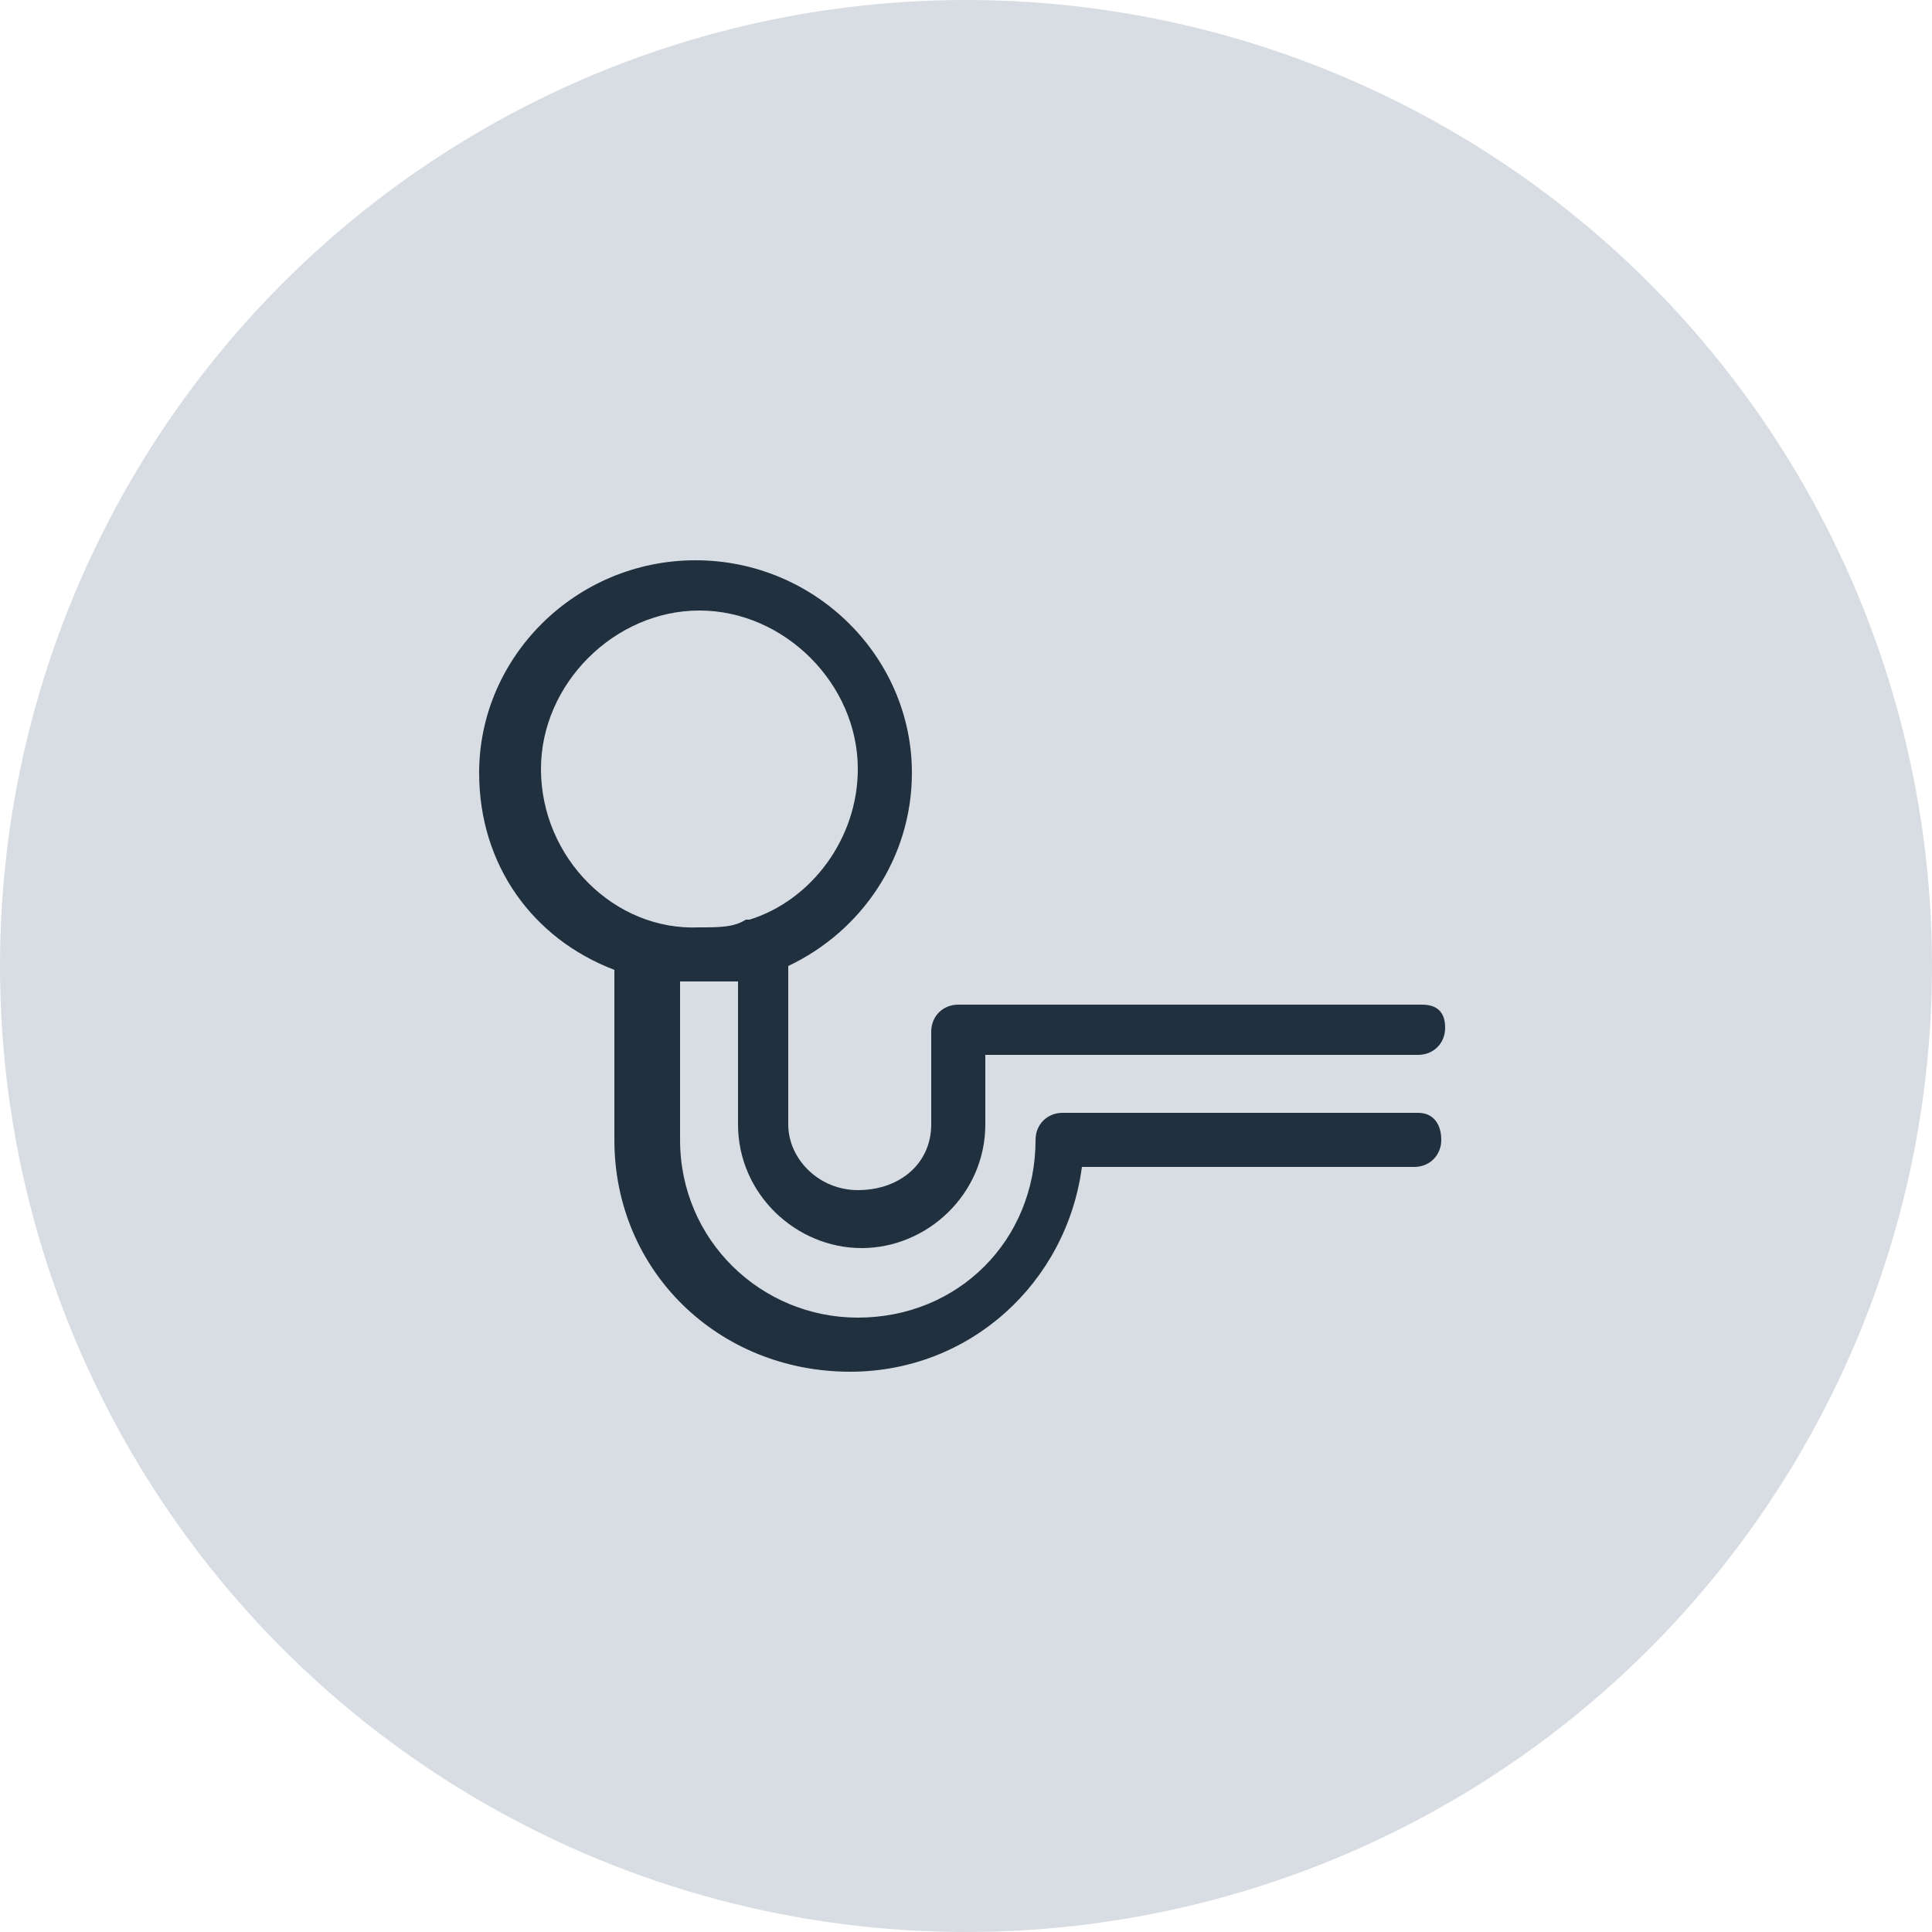
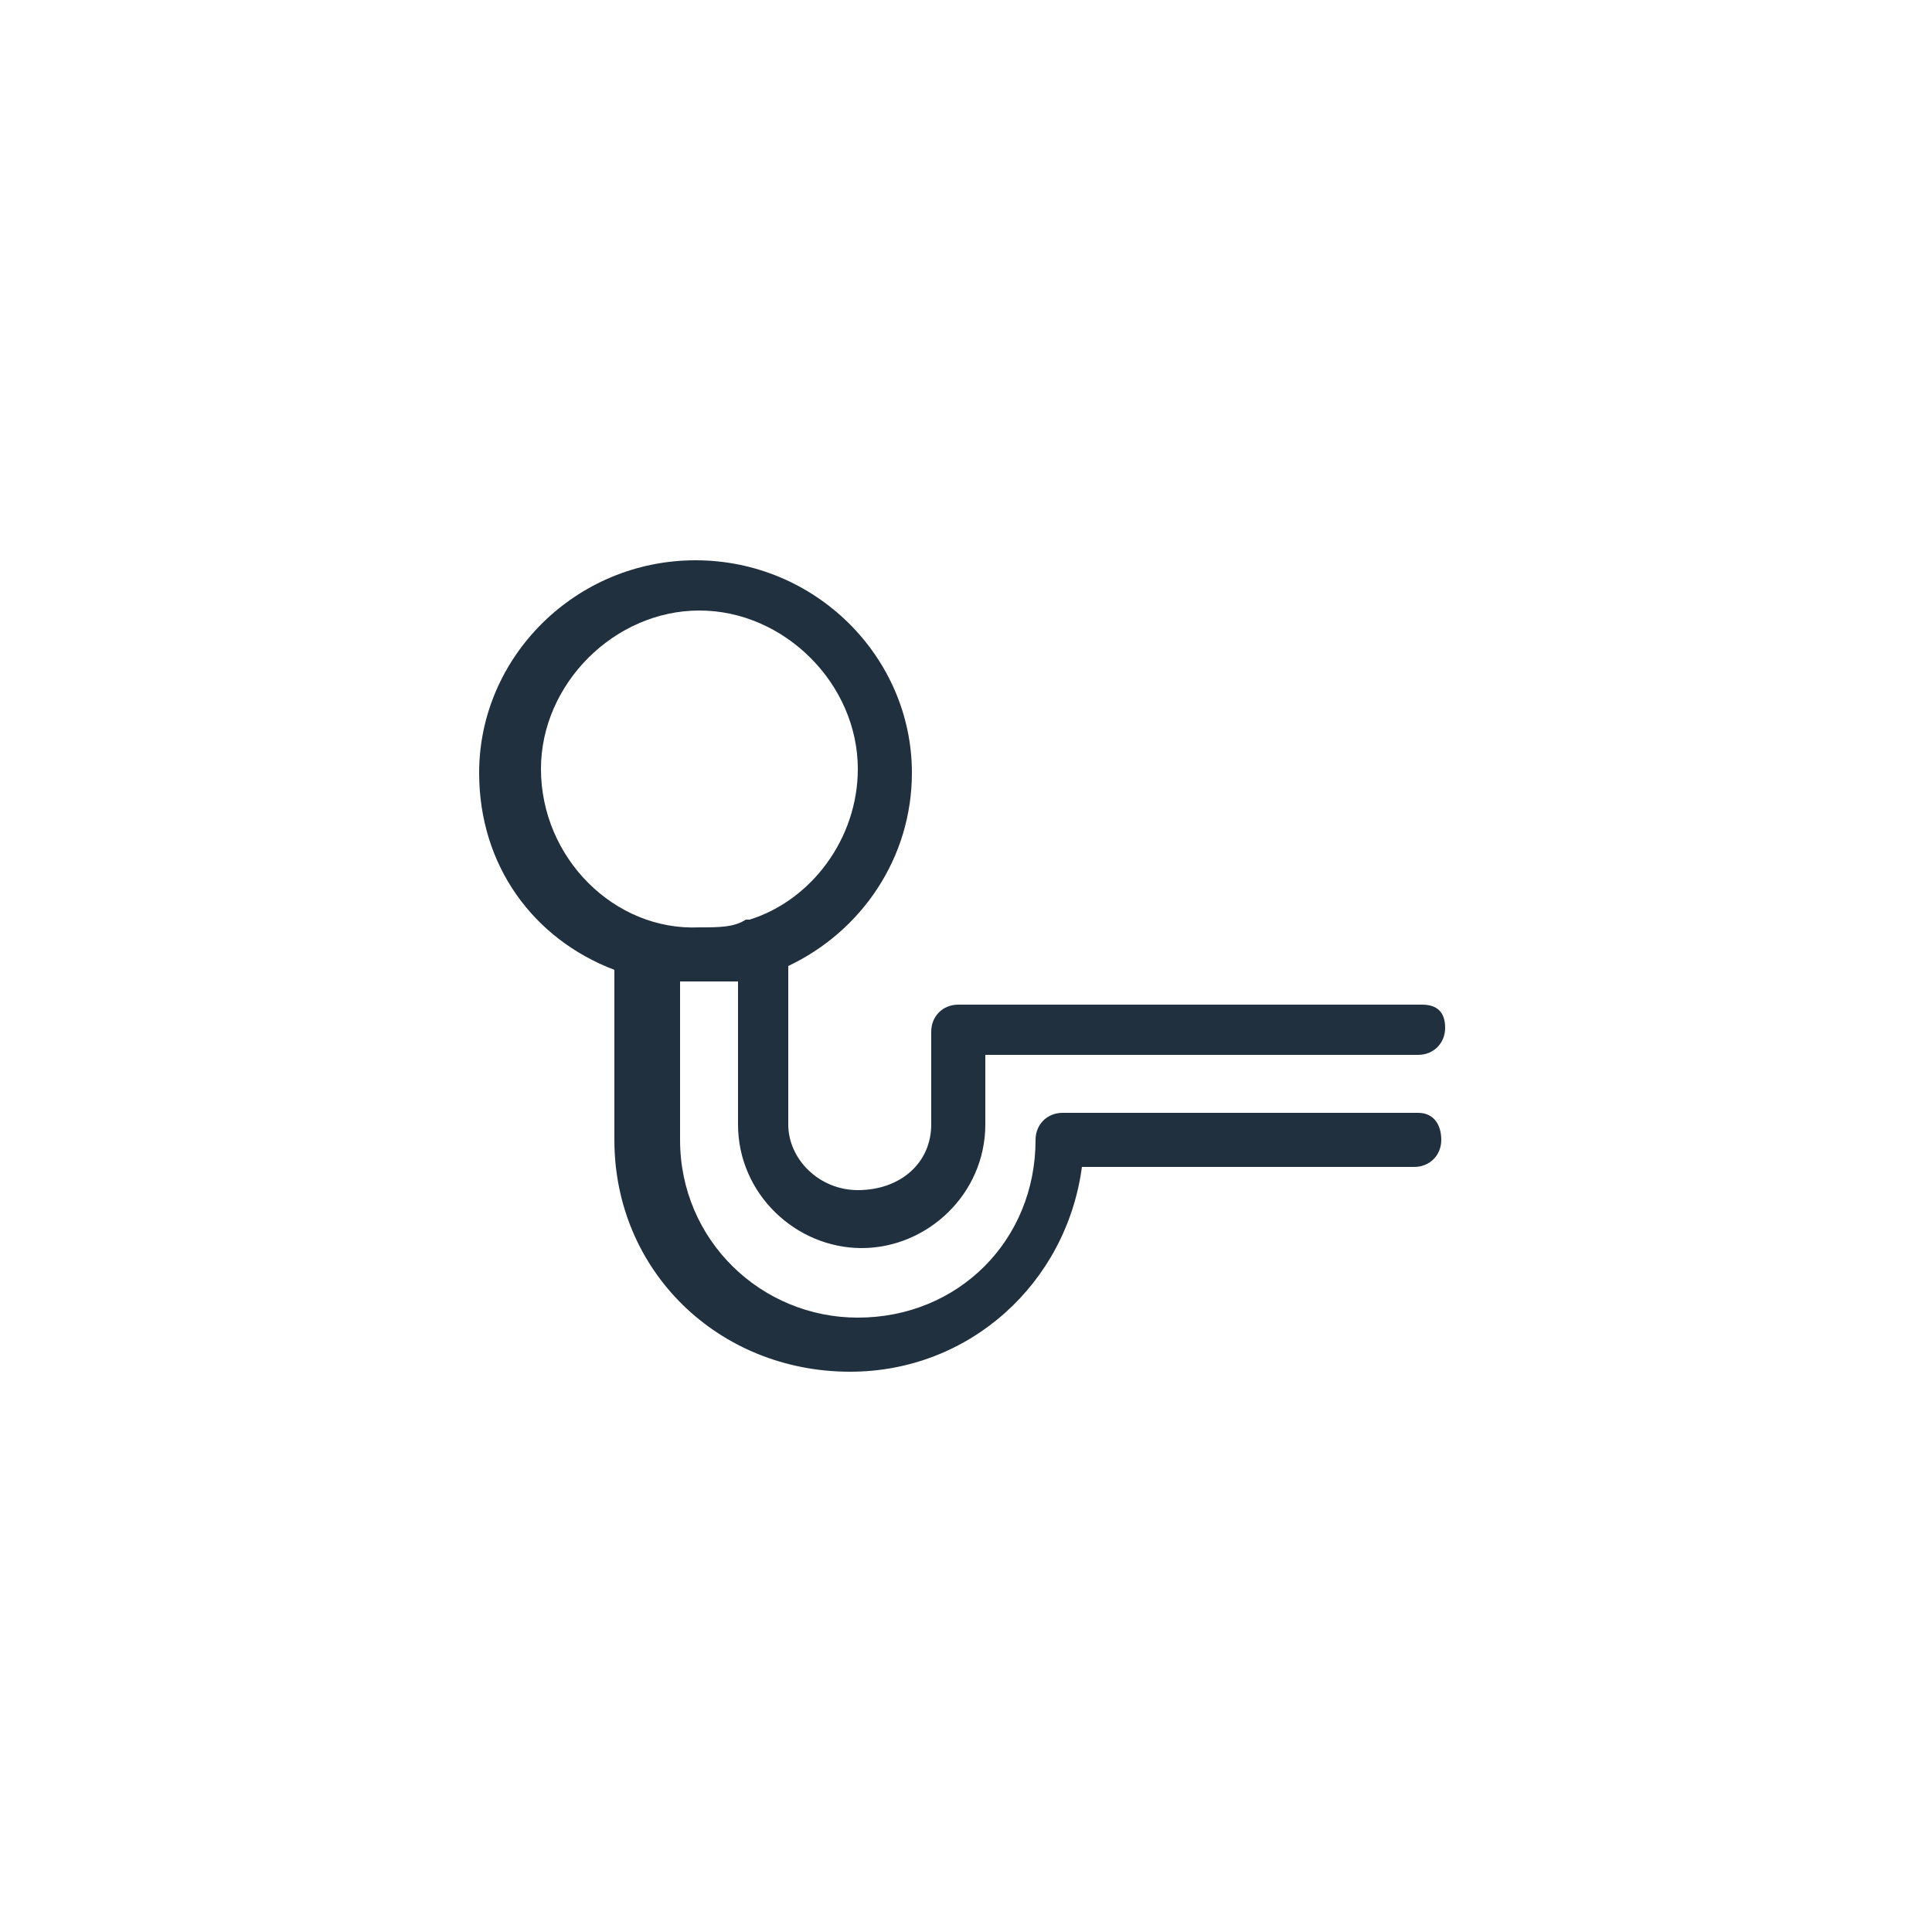
<svg xmlns="http://www.w3.org/2000/svg" id="Ebene_1" x="0px" y="0px" viewBox="0 0 50 50" style="enable-background:new 0 0 50 50;" xml:space="preserve">
  <style type="text/css">	.st0{fill:#D8DDE3;}	.st1{fill:#20303F;}</style>
-   <circle class="st0" cx="25" cy="25" r="25" />
  <path class="st1" d="M36.7,28.8h-9.2c-0.4,0-0.7,0.3-0.7,0.7c0,2.6-2,4.6-4.6,4.6c-2.5,0-4.6-2-4.6-4.6v-4.1c0.2,0,0.4,0,0.6,0  c0.3,0,0.6,0,0.9,0v3.7c0,1.8,1.5,3.2,3.2,3.2s3.2-1.4,3.2-3.2l0,0c0-0.1,0-0.2,0-0.4l0-1.4h11.2c0.4,0,0.7-0.3,0.7-0.7  S37.2,26,36.8,26h-12c-0.4,0-0.7,0.3-0.7,0.7c0,0.9,0,2.2,0,2.4v0c0,1-0.8,1.7-1.9,1.7c-1,0-1.8-0.8-1.8-1.7V25  c1.9-0.9,3.2-2.8,3.2-5c0-3-2.5-5.5-5.6-5.5s-5.6,2.5-5.6,5.5c0,2.4,1.4,4.3,3.5,5.1l0,0v4.4c0,3.4,2.7,6,6.1,6c3.1,0,5.6-2.3,6-5.3  h8.6c0.4,0,0.7-0.3,0.7-0.7S37.1,28.8,36.7,28.8z M14,19.9c0-2.2,1.9-4.1,4.1-4.1s4.1,1.9,4.1,4.1c0,1.8-1.2,3.4-2.8,3.9h-0.1  C19,24,18.6,24,18.1,24C15.9,24.1,14,22.2,14,19.9z" />
</svg>